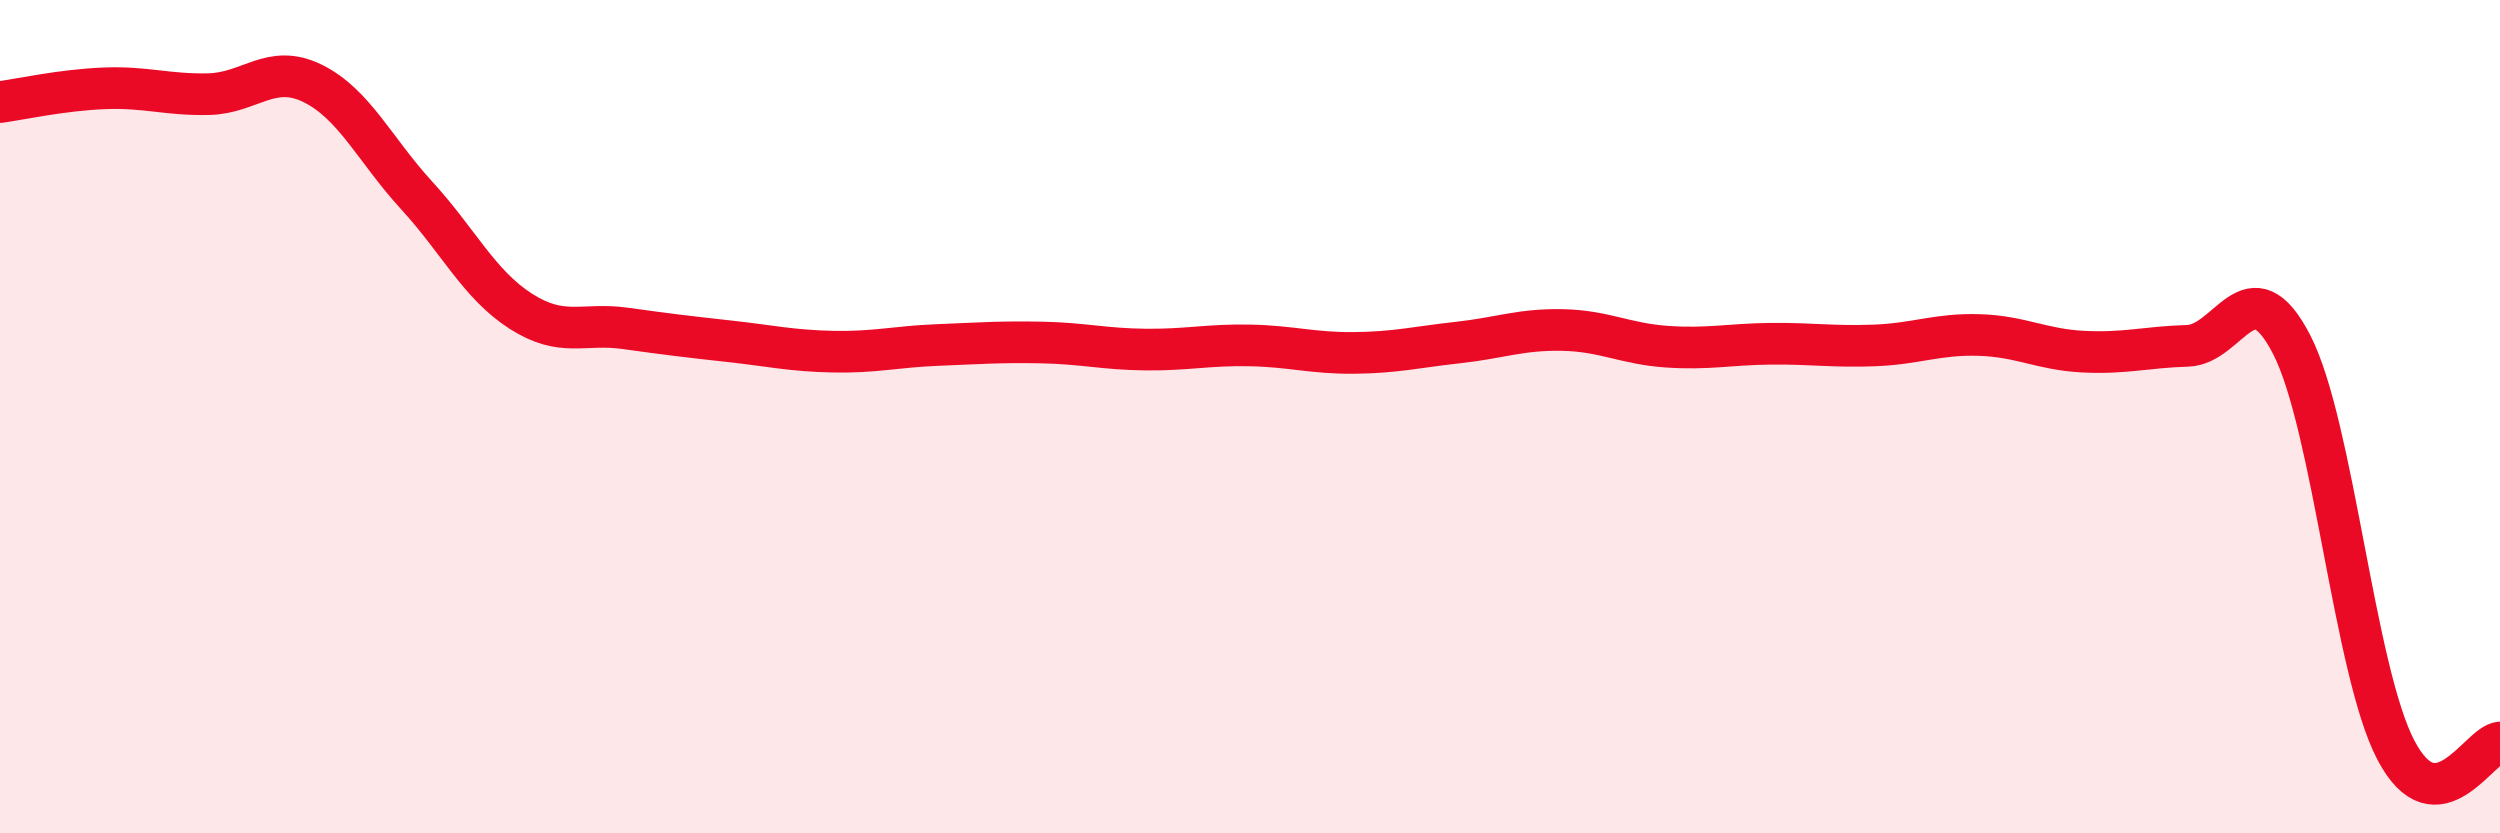
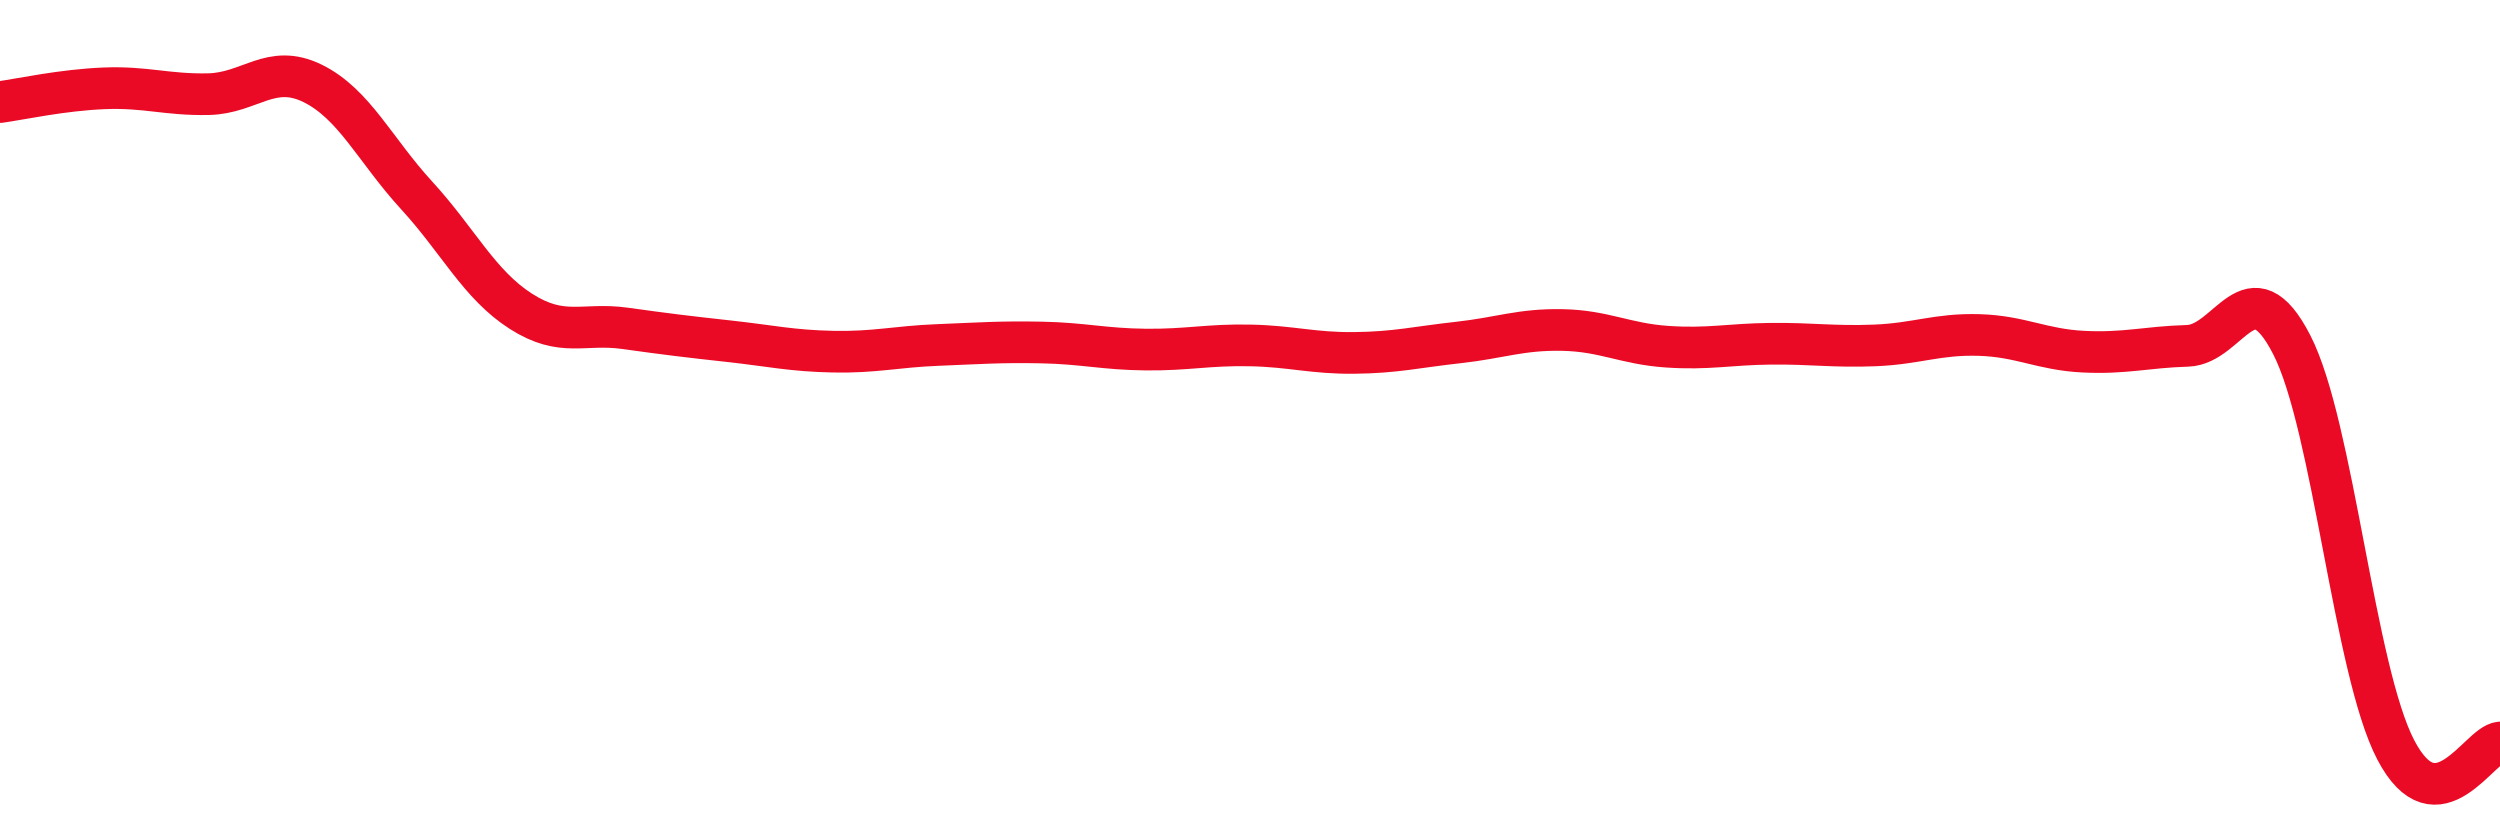
<svg xmlns="http://www.w3.org/2000/svg" width="60" height="20" viewBox="0 0 60 20">
-   <path d="M 0,2.45 C 0.5,2.38 1.5,2.16 2.5,2.12 C 3.5,2.08 4,2.28 5,2.26 C 6,2.24 6.5,1.51 7.5,2 C 8.5,2.49 9,3.6 10,4.69 C 11,5.78 11.5,6.83 12.5,7.47 C 13.5,8.11 14,7.74 15,7.88 C 16,8.02 16.5,8.08 17.5,8.19 C 18.5,8.3 19,8.42 20,8.44 C 21,8.46 21.5,8.32 22.5,8.28 C 23.5,8.24 24,8.2 25,8.22 C 26,8.24 26.5,8.38 27.5,8.39 C 28.5,8.4 29,8.27 30,8.29 C 31,8.31 31.5,8.48 32.5,8.47 C 33.5,8.46 34,8.33 35,8.22 C 36,8.11 36.5,7.9 37.5,7.92 C 38.5,7.94 39,8.25 40,8.32 C 41,8.39 41.5,8.26 42.5,8.25 C 43.5,8.24 44,8.33 45,8.29 C 46,8.25 46.5,8.01 47.5,8.04 C 48.5,8.07 49,8.39 50,8.44 C 51,8.49 51.5,8.33 52.5,8.3 C 53.5,8.27 54,6.33 55,8.27 C 56,10.21 56.5,16.09 57.5,18 C 58.5,19.91 59.5,17.86 60,17.82L60 20L0 20Z" fill="#EB0A25" opacity="0.1" stroke-linecap="round" stroke-linejoin="round" />
  <path d="M 0,2.45 C 0.5,2.38 1.5,2.16 2.5,2.12 C 3.5,2.08 4,2.28 5,2.26 C 6,2.24 6.5,1.51 7.5,2 C 8.5,2.49 9,3.6 10,4.69 C 11,5.78 11.5,6.83 12.5,7.47 C 13.5,8.11 14,7.74 15,7.88 C 16,8.02 16.5,8.08 17.5,8.19 C 18.5,8.3 19,8.42 20,8.44 C 21,8.46 21.5,8.32 22.5,8.28 C 23.5,8.24 24,8.2 25,8.22 C 26,8.24 26.5,8.38 27.5,8.39 C 28.5,8.4 29,8.27 30,8.29 C 31,8.31 31.5,8.48 32.5,8.47 C 33.5,8.46 34,8.33 35,8.22 C 36,8.11 36.5,7.9 37.5,7.92 C 38.5,7.94 39,8.25 40,8.32 C 41,8.39 41.5,8.26 42.5,8.25 C 43.5,8.24 44,8.33 45,8.29 C 46,8.25 46.5,8.01 47.5,8.04 C 48.5,8.07 49,8.39 50,8.44 C 51,8.49 51.5,8.33 52.5,8.3 C 53.5,8.27 54,6.33 55,8.27 C 56,10.21 56.5,16.09 57.5,18 C 58.5,19.91 59.5,17.86 60,17.82" stroke="#EB0A25" stroke-width="1" fill="none" stroke-linecap="round" stroke-linejoin="round" />
</svg>